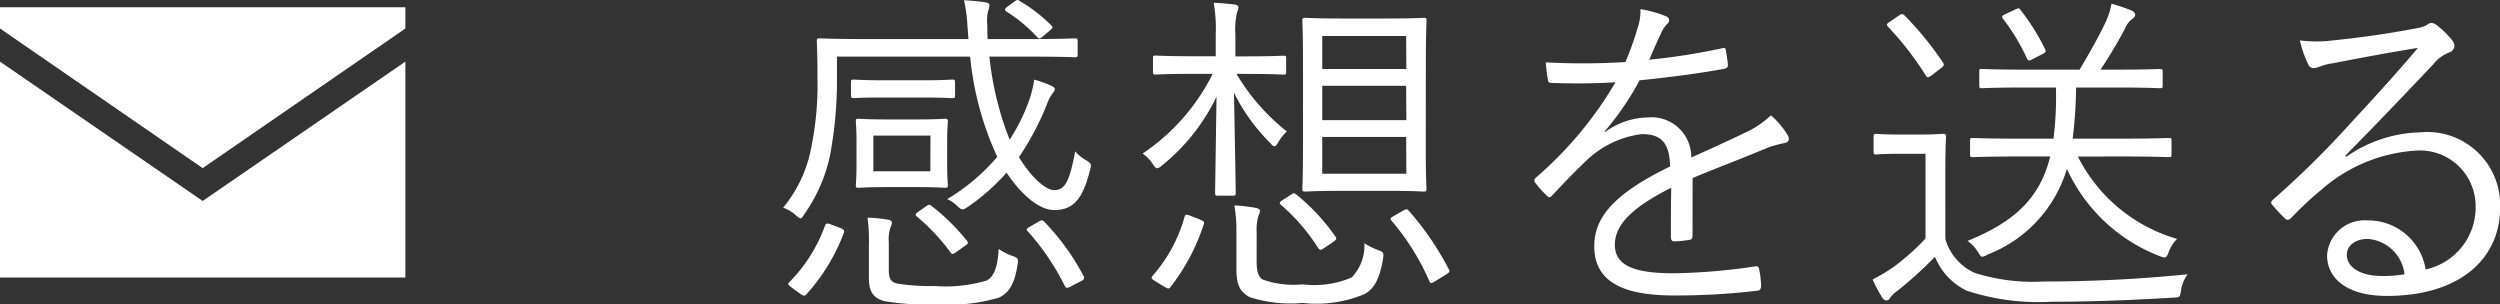
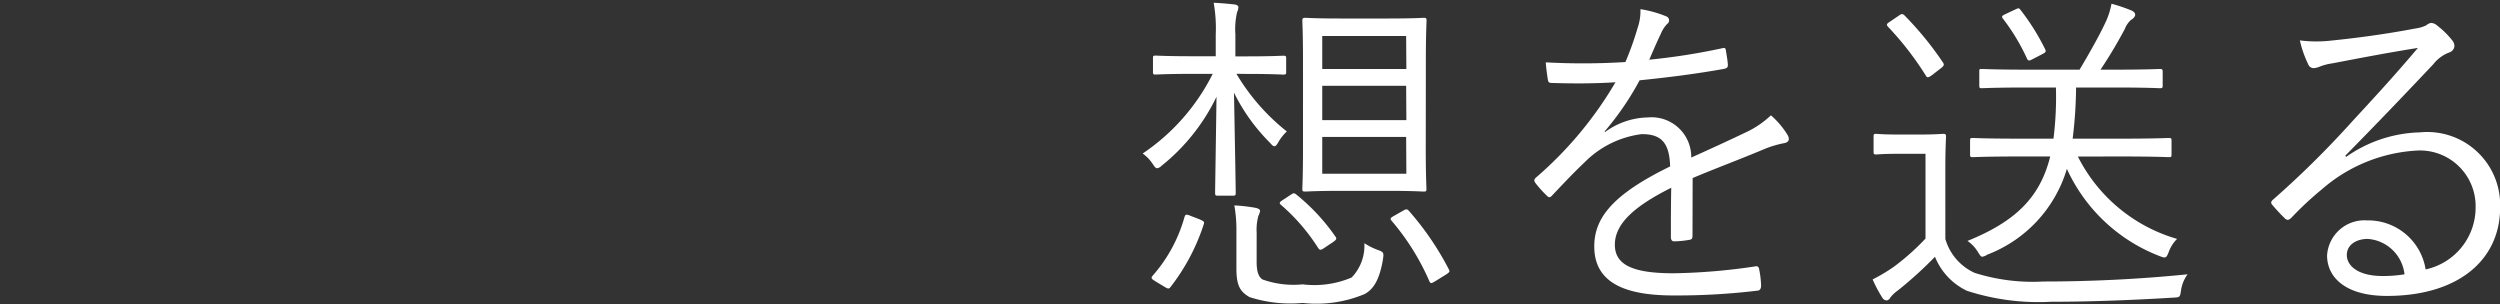
<svg xmlns="http://www.w3.org/2000/svg" width="101.995" height="12.409" viewBox="0 0 101.995 12.409">
  <rect x="0" y="0" width="101.995" height="12.409" fill="#333333" stroke="none" />
  <defs>
    <style>.cls-1{fill:#fff;}</style>
  </defs>
  <g id="レイヤー_2" data-name="レイヤー 2">
    <g id="design">
-       <polygon class="cls-1" points="8.269 8.199 0 2.514 0 11.322 16.538 11.322 16.538 2.514 8.269 8.199" />
-       <polygon class="cls-1" points="16.538 1.163 16.538 0.297 0 0.297 0 1.163 8.269 6.859 16.538 1.163" />
-       <path class="cls-1" d="M40.366,2.31A12.769,12.769,0,0,0,41.192,5.7a7.529,7.529,0,0,0,.8-1.625,4.2,4.2,0,0,0,.2-.826,4.012,4.012,0,0,1,.7.252c.1.042.141.084.141.14s-.042.112-.1.182a1.5,1.5,0,0,0-.2.378A11.236,11.236,0,0,1,41.57,6.413c.49.8,1.079,1.345,1.442,1.345.505,0,.645-.532.855-1.582a1.633,1.633,0,0,0,.421.35c.238.14.252.167.181.419C44.176,8.109,43.8,8.57,43.012,8.57c-.629,0-1.358-.643-1.946-1.526A8.636,8.636,0,0,1,39.5,8.431c-.112.07-.168.112-.224.112s-.126-.042-.224-.141a1.423,1.423,0,0,0-.407-.28A8.192,8.192,0,0,0,40.687,6.4a12.562,12.562,0,0,1-1.106-4.09H34.146V3.556a16.917,16.917,0,0,1-.28,2.773,6.506,6.506,0,0,1-1.051,2.409c-.069.113-.111.169-.154.169s-.1-.042-.21-.14a1.555,1.555,0,0,0-.5-.294,5.4,5.4,0,0,0,1.093-2.2,12.914,12.914,0,0,0,.307-3.124c0-1-.027-1.4-.027-1.471,0-.1.014-.112.111-.112s.575.028,1.976.028h4.1l-.042-.561a6.233,6.233,0,0,0-.14-1.022c.294.015.6.042.883.084.1.014.154.056.154.127a.63.63,0,0,1-.057.237,1.838,1.838,0,0,0-.028.589c0,.182,0,.364.015.546h1.61c1.4,0,1.877-.028,1.947-.028.1,0,.113.014.113.112v.547c0,.1-.014.111-.113.111-.07,0-.546-.027-1.947-.027ZM34.286,9.3c.154.07.168.1.141.2a7.842,7.842,0,0,1-1.513,2.493c-.042.042-.07.071-.1.071a.355.355,0,0,1-.154-.071l-.35-.252c-.168-.126-.182-.154-.1-.238a6.265,6.265,0,0,0,1.443-2.283c.042-.112.084-.126.266-.056Zm4.679-5.406c0,.1-.014.111-.113.111-.055,0-.378-.027-1.3-.027H36.135C35.2,3.977,34.9,4,34.818,4s-.1-.014-.1-.111V3.374c0-.112.014-.126.1-.126s.379.028,1.317.028H37.55c.924,0,1.233-.028,1.3-.028.1,0,.113.014.113.126Zm-.323,2.773c0,.616.029.813.029.882,0,.1-.014.112-.113.112s-.349-.028-1.19-.028H36.219c-.854,0-1.121.028-1.19.028-.1,0-.112-.013-.112-.112,0-.069.027-.266.027-.882V5.839c0-.616-.027-.812-.027-.882,0-.1.013-.112.112-.112.069,0,.336.028,1.19.028h1.149c.841,0,1.106-.028,1.19-.028s.113.014.113.112c0,.07-.029.266-.029.882Zm-2.381,4.357c0,.321.071.49.35.545a8.184,8.184,0,0,0,1.514.1,5.922,5.922,0,0,0,2.129-.223c.336-.183.448-.617.49-1.29a2.232,2.232,0,0,0,.546.281c.252.084.266.126.224.364-.126.868-.42,1.19-.77,1.345a7.287,7.287,0,0,1-2.606.266,9.8,9.8,0,0,1-2.059-.127c-.364-.1-.63-.307-.63-.91V10.014a6.974,6.974,0,0,0-.056-1.135,6.513,6.513,0,0,1,.84.084c.112.014.154.07.154.126a.48.48,0,0,1-.055.183,1.557,1.557,0,0,0-.071.616Zm1.7-5.492H35.631V6.988h2.325Zm-.2,2.9c.14-.1.168-.1.266-.014a8.535,8.535,0,0,1,1.429,1.414c.056.084.042.112-.1.21l-.322.225c-.154.112-.2.126-.267.013A8.387,8.387,0,0,0,37.41,8.837c-.084-.07-.07-.112.07-.21ZM41.4.054c.1-.069.126-.069.2-.014a6.222,6.222,0,0,1,1.288.994c.084.085.057.113-.055.211l-.252.21c-.141.126-.183.155-.267.056A6.205,6.205,0,0,0,41.066.475c-.1-.071-.084-.113.042-.21Zm.967,8.993c.14-.084.168-.07.252.014A9.669,9.669,0,0,1,44.2,11.246c.056.1.042.155-.1.225l-.406.21c-.153.084-.2.084-.252-.015A10.052,10.052,0,0,0,41.934,9.44c-.07-.084-.07-.1.1-.2Z" />
      <path class="cls-1" d="M50.443,3.01A8.579,8.579,0,0,0,52.5,5.363a1.867,1.867,0,0,0-.336.42c-.071.126-.113.182-.168.182s-.1-.042-.183-.14A7.692,7.692,0,0,1,50.344,3.78c.042,2.227.071,3.909.071,4.077,0,.112-.014.126-.113.126h-.616c-.1,0-.112-.014-.112-.126,0-.168.028-1.765.057-3.909a8.1,8.1,0,0,1-2.242,2.816.324.324,0,0,1-.182.1c-.056,0-.1-.055-.182-.181a1.664,1.664,0,0,0-.406-.42,8.475,8.475,0,0,0,2.857-3.25h-.742c-1.148,0-1.513.028-1.583.028-.1,0-.112-.014-.112-.112V2.379c0-.1.013-.111.112-.111.07,0,.435.027,1.583.027H49.6V1.413a6.025,6.025,0,0,0-.084-1.3c.323.014.6.042.855.07.1.014.154.056.154.112A.615.615,0,0,1,50.47.5a3.051,3.051,0,0,0-.069.9v.9h.392c1.134,0,1.485-.027,1.554-.027.113,0,.126.013.126.111v.547c0,.1-.013.112-.126.112-.069,0-.42-.028-1.554-.028Zm-1.5,5.939c.182.084.2.1.168.2a8.341,8.341,0,0,1-1.358,2.563c-.057.07-.084.084-.225,0l-.392-.237c-.182-.112-.182-.141-.1-.238a6.093,6.093,0,0,0,1.289-2.382c.042-.113.056-.126.266-.042Zm2.325,1.737c0,.406.084.616.239.715a3.756,3.756,0,0,0,1.638.2,3.889,3.889,0,0,0,2-.28,1.875,1.875,0,0,0,.519-1.4,2.539,2.539,0,0,0,.56.28c.224.084.238.113.2.365-.14.854-.392,1.232-.743,1.428a5.079,5.079,0,0,1-2.535.365,5.452,5.452,0,0,1-2.171-.239c-.35-.21-.532-.42-.532-1.162v-1.5a5.761,5.761,0,0,0-.084-1.078,6.8,6.8,0,0,1,.868.1c.126.028.182.07.182.126a.7.7,0,0,1-.069.2,2.127,2.127,0,0,0-.071.687Zm1.4-2.745c.1-.071.14-.071.224,0a8.182,8.182,0,0,1,1.569,1.68c.084.113.084.141-.07.252l-.337.225c-.181.126-.21.112-.28.013A7.924,7.924,0,0,0,52.263,8.36c-.084-.069-.069-.112.071-.2Zm5.5-1.892c0,1.135.028,1.583.028,1.653,0,.1-.014.113-.112.113s-.42-.029-1.527-.029H54.771c-1.106,0-1.443.029-1.512.029-.113,0-.126-.015-.126-.113,0-.07.027-.518.027-1.653V2.506c0-1.149-.027-1.583-.027-1.667s.013-.112.126-.112c.069,0,.406.028,1.512.028h1.793c1.107,0,1.443-.028,1.527-.028S58.2.74,58.2.839s-.028.518-.028,1.667Zm-.8-4.58H53.945V2.814h3.432Zm0,2.031H53.945V4.9h3.432Zm0,2.087H53.945v1.5h3.432ZM57.236,8.6c.141-.084.183-.071.253.013a11.783,11.783,0,0,1,1.624,2.382c.042.084.028.113-.126.21l-.406.252c-.182.112-.21.126-.266.015a9.818,9.818,0,0,0-1.541-2.466c-.07-.084-.055-.112.1-.2Z" />
      <path class="cls-1" d="M69.051,9.621c0,.113-.029.155-.155.168a3.7,3.7,0,0,1-.6.057c-.085,0-.127-.07-.127-.168,0-.617,0-1.3.014-2.018-1.541.771-2.3,1.485-2.3,2.325s.77,1.164,2.395,1.164a24.663,24.663,0,0,0,3.334-.281.116.116,0,0,1,.154.1,3.988,3.988,0,0,1,.084.686c0,.126-.056.182-.112.2a27.686,27.686,0,0,1-3.46.2c-1.961,0-3.235-.505-3.235-2,0-1.176.77-2.129,3.095-3.264-.028-.952-.35-1.33-1.176-1.316a3.974,3.974,0,0,0-2.3,1.135c-.5.476-.841.841-1.331,1.358-.084.1-.141.1-.21.029a4.544,4.544,0,0,1-.491-.546c-.041-.085-.056-.113.028-.2a15.372,15.372,0,0,0,3.25-3.894c-.868.056-1.723.056-2.606.028-.112,0-.139-.042-.154-.14-.027-.168-.069-.476-.084-.7a27.827,27.827,0,0,0,3.25-.013,12.4,12.4,0,0,0,.5-1.4,2.081,2.081,0,0,0,.112-.757A4.621,4.621,0,0,1,67.986.67a.174.174,0,0,1,.028.309,1.285,1.285,0,0,0-.252.392c-.168.35-.294.645-.476,1.065a26.454,26.454,0,0,0,2.955-.463c.112-.028.141-.028.168.056.028.2.07.392.085.617,0,.1-.028.139-.183.168-1.106.2-2.3.35-3.418.462a11.748,11.748,0,0,1-1.428,2.087l.013.028a3.039,3.039,0,0,1,1.751-.6A1.621,1.621,0,0,1,69,6.428c.686-.309,1.484-.673,2.184-1.009a3.842,3.842,0,0,0,1.066-.714,3.377,3.377,0,0,1,.685.812c.113.211,0,.295-.139.322a4.14,4.14,0,0,0-.771.225c-1.064.448-1.947.77-2.969,1.2Z" />
      <path class="cls-1" d="M79.366,9.747a2.18,2.18,0,0,0,1.2,1.387,7.855,7.855,0,0,0,2.8.351c1.793,0,3.81-.084,5.884-.294a1.452,1.452,0,0,0-.267.643c-.042.295-.042.295-.322.309-1.821.112-3.544.168-4.973.168a9.443,9.443,0,0,1-3.445-.449,2.621,2.621,0,0,1-1.3-1.386,16.079,16.079,0,0,1-1.513,1.373,1.4,1.4,0,0,0-.3.28c-.055.1-.111.126-.168.126a.2.2,0,0,1-.168-.112A5.294,5.294,0,0,1,76.4,11.4a7.177,7.177,0,0,0,.869-.519,9.608,9.608,0,0,0,1.288-1.148V6.274H77.517c-.728,0-.911.028-.966.028-.1,0-.113-.015-.113-.112V5.573c0-.1.015-.112.113-.112.055,0,.238.028.966.028h.756c.715,0,.925-.028,1.009-.028s.112.014.112.112c0,.071-.028.434-.028,1.3ZM77.461.643c.112-.084.154-.084.224-.029a13.237,13.237,0,0,1,1.583,1.934c.056.084.056.126-.084.237l-.364.281c-.154.112-.2.112-.253.014a12.566,12.566,0,0,0-1.54-1.989c-.07-.084-.07-.112.084-.21Zm7.312,5.743a6.573,6.573,0,0,0,4.048,3.361,1.445,1.445,0,0,0-.336.519c-.1.265-.126.28-.378.181A6.863,6.863,0,0,1,84.325,6.89a5.4,5.4,0,0,1-3.25,3.5.5.5,0,0,1-.2.084c-.07,0-.1-.071-.2-.224a1.435,1.435,0,0,0-.406-.421c1.934-.784,2.956-1.751,3.376-3.445H82.406c-1.387,0-1.85.027-1.919.027-.1,0-.112-.013-.112-.111V5.741c0-.1.013-.112.112-.112.069,0,.532.028,1.919.028h1.372a13.66,13.66,0,0,0,.1-2.087H82.728c-1.344,0-1.793.028-1.877.028s-.1-.014-.1-.112v-.56c0-.1,0-.112.1-.112s.533.028,1.877.028h2.115c.434-.729.827-1.429,1.079-1.976a3.047,3.047,0,0,0,.223-.714,6.852,6.852,0,0,1,.827.281c.084.042.14.1.14.168s-.07.154-.168.21a.883.883,0,0,0-.252.364c-.252.477-.6,1.078-.995,1.667h.561c1.344,0,1.779-.028,1.863-.028s.112.013.112.112v.56c0,.1-.014.112-.112.112S87.6,3.57,86.258,3.57H84.7a17.924,17.924,0,0,1-.14,2.087h1.989c1.386,0,1.863-.028,1.933-.028.1,0,.112.015.112.112V6.3c0,.1-.014.111-.112.111-.07,0-.547-.027-1.933-.027ZM82.21.391c.154-.071.154-.071.223.013a9.282,9.282,0,0,1,1.009,1.612c.042.1.014.126-.154.21l-.35.181c-.182.1-.2.071-.252-.042a8.358,8.358,0,0,0-.967-1.6c-.07-.084-.042-.126.084-.183Z" />
      <path class="cls-1" d="M95.719,6.4a5.465,5.465,0,0,1,3.012-1A2.975,2.975,0,0,1,102,8.473c0,2.087-1.652,3.6-4.622,3.6-1.681,0-2.438-.755-2.438-1.652a1.529,1.529,0,0,1,1.639-1.429,2.373,2.373,0,0,1,2.382,2A2.584,2.584,0,0,0,101,8.444a2.27,2.27,0,0,0-2.424-2.3,6.442,6.442,0,0,0-3.852,1.583,13.318,13.318,0,0,0-1.232,1.148c-.112.112-.183.126-.28.028a6.777,6.777,0,0,1-.519-.56c-.056-.07-.042-.126.056-.21a38.487,38.487,0,0,0,3.166-3.124c.812-.883,1.653-1.779,2.731-3.054-1.162.183-2.255.393-3.5.631a2.19,2.19,0,0,0-.49.126.826.826,0,0,1-.266.069.245.245,0,0,1-.224-.168,4.417,4.417,0,0,1-.336-.965,5.269,5.269,0,0,0,1.232.013c1.107-.112,2.255-.266,3.489-.5a1.423,1.423,0,0,0,.433-.127.439.439,0,0,1,.2-.1.416.416,0,0,1,.252.112,3.425,3.425,0,0,1,.6.588.378.378,0,0,1,.1.238.292.292,0,0,1-.21.267,1.507,1.507,0,0,0-.659.49c-1.246,1.316-2.184,2.3-3.586,3.726ZM96.6,9.747c-.448,0-.854.225-.854.658,0,.463.5.855,1.442.855a5.175,5.175,0,0,0,.911-.069A1.626,1.626,0,0,0,96.6,9.747Z" />
    </g>
  </g>
</svg>